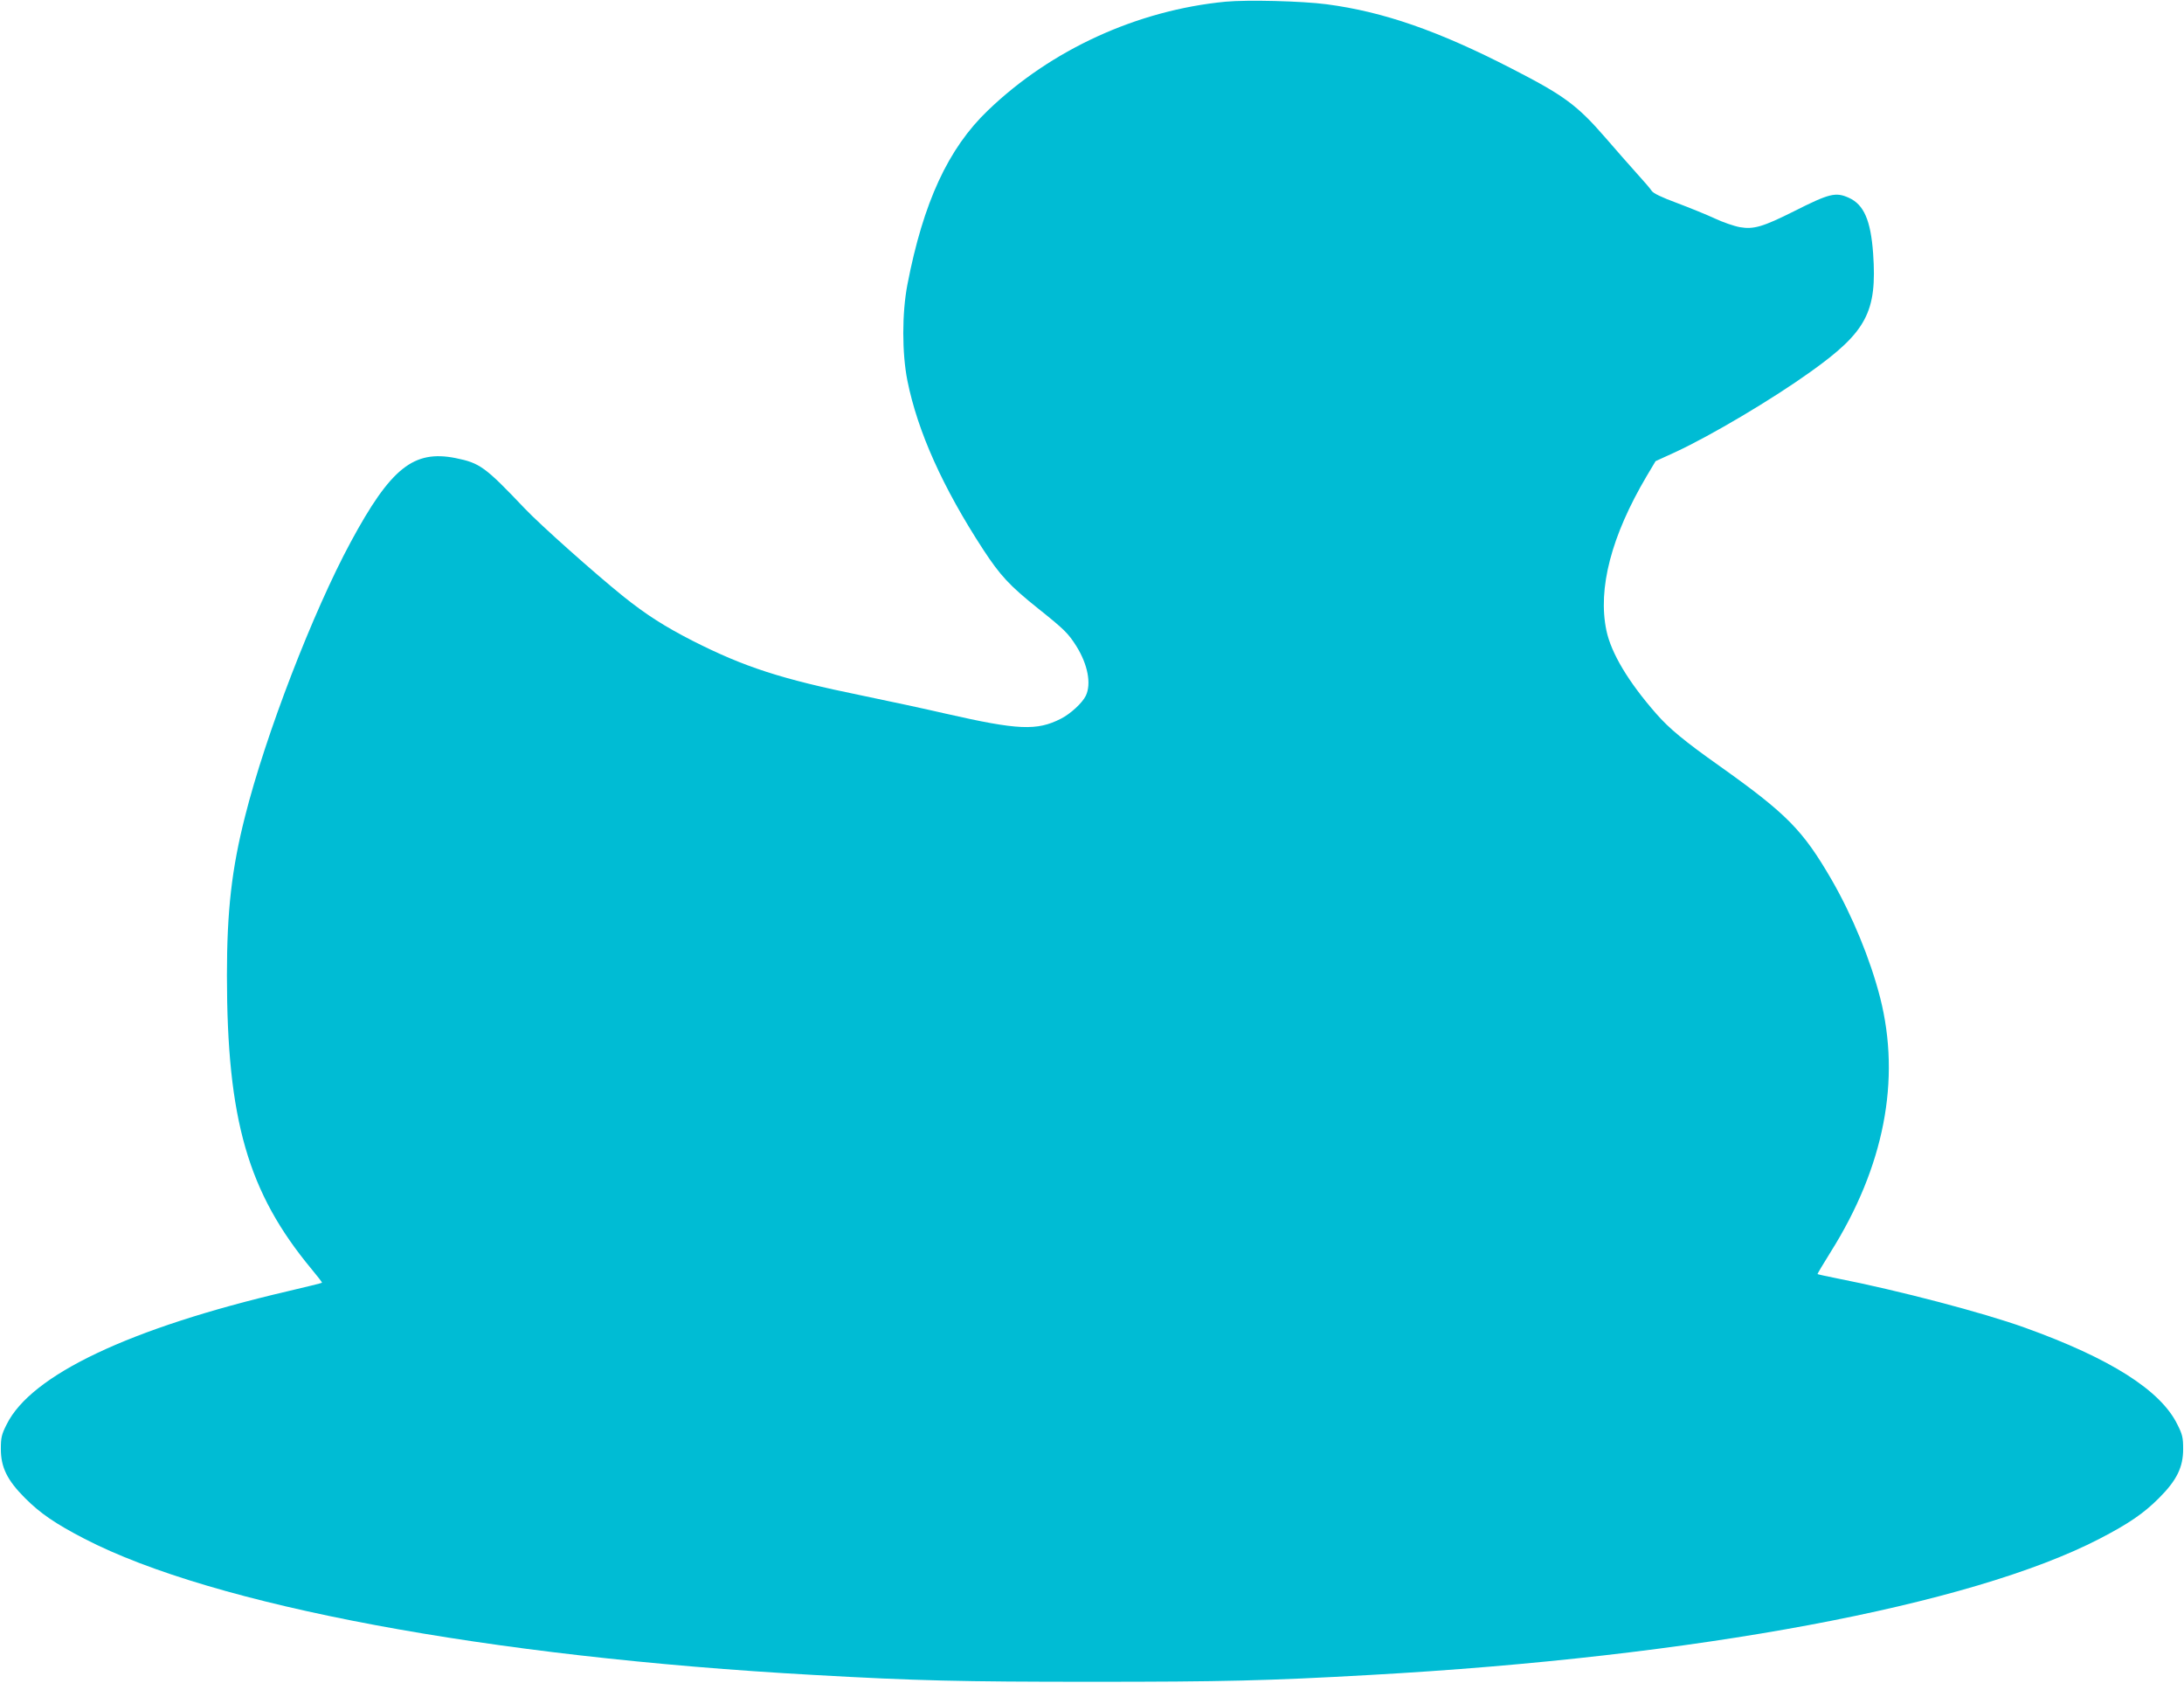
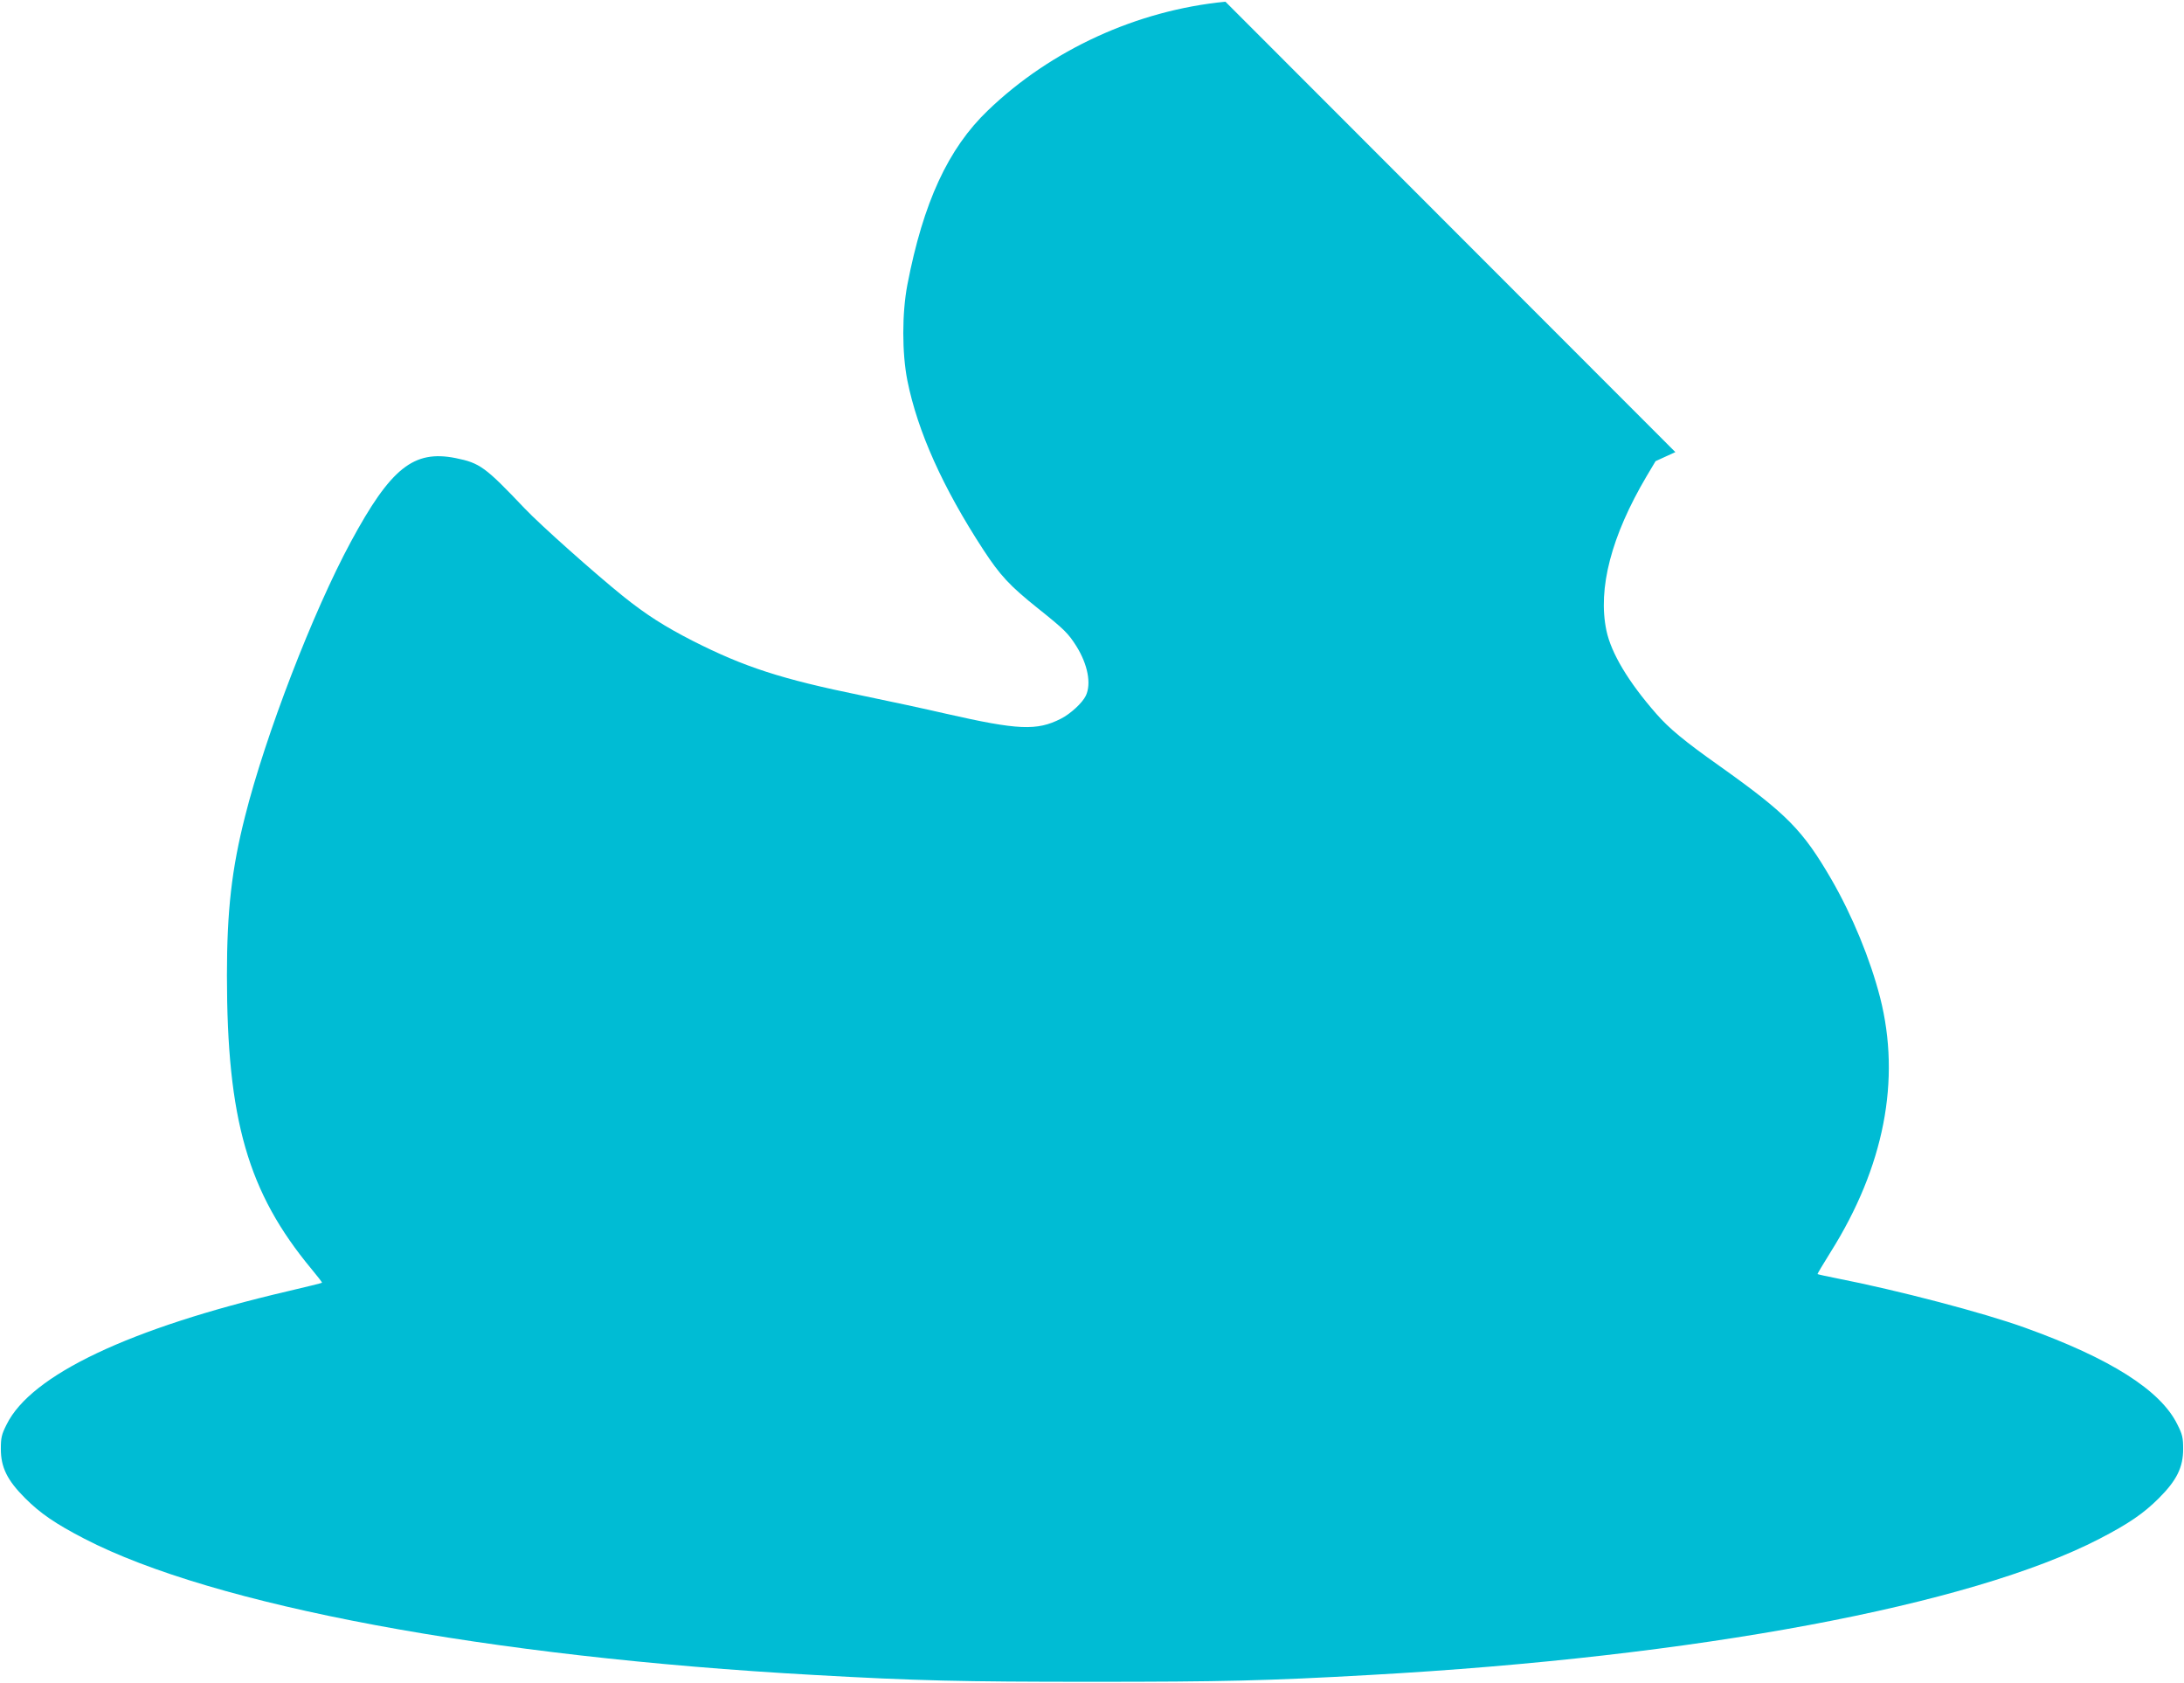
<svg xmlns="http://www.w3.org/2000/svg" version="1.0" width="1280pt" height="986pt" viewBox="0 0 1280 986" preserveAspectRatio="xMidYMid meet">
  <g transform="translate(0,986) scale(0.1,-0.1)" fill="#00bcd4" stroke="none">
-     <path d="M7182 9850 c-517 -50 -1022 -281 -1392 -637 -233 -223 -379 -539 -472 -1021 -32 -167 -32 -401 0 -562 60 -298 207 -626 445 -991 99 -151 153 -210 322 -345 154 -123 176 -145 224 -221 66 -106 88 -219 55 -289 -20 -42 -89 -106 -146 -135 -141 -72 -251 -67 -673 29 -121 28 -344 76 -495 107 -470 96 -686 166 -990 320 -164 84 -273 153 -410 263 -166 134 -482 415 -575 513 -232 244 -262 266 -405 295 -246 49 -380 -58 -614 -491 -221 -409 -499 -1128 -620 -1609 -78 -307 -106 -552 -106 -931 0 -846 123 -1272 496 -1721 35 -42 63 -78 61 -80 -1 -2 -92 -24 -202 -50 -925 -216 -1503 -490 -1646 -780 -30 -59 -34 -78 -34 -144 0 -107 37 -183 142 -288 90 -90 178 -150 348 -238 755 -391 2365 -692 4275 -798 603 -34 864 -40 1630 -40 766 0 1027 6 1630 40 1910 106 3520 407 4275 798 170 88 258 148 348 238 105 105 142 181 142 288 0 66 -4 85 -34 144 -98 200 -393 387 -894 567 -241 87 -744 219 -1102 289 -60 12 -111 23 -113 25 -1 1 33 59 77 129 313 498 413 1008 290 1491 -58 225 -162 478 -284 690 -169 291 -261 385 -656 666 -208 147 -297 221 -372 307 -164 187 -264 355 -292 487 -52 247 29 555 235 904 l53 89 116 53 c211 98 567 309 793 471 328 234 390 351 366 693 -14 194 -54 286 -142 326 -78 35 -114 26 -324 -80 -180 -90 -234 -106 -315 -92 -34 6 -100 29 -147 51 -47 22 -146 62 -220 90 -92 34 -140 57 -150 72 -8 13 -48 59 -88 103 -40 44 -121 137 -181 206 -169 195 -245 250 -555 409 -426 219 -747 331 -1081 375 -144 19 -464 27 -593 15z" />
+     <path d="M7182 9850 c-517 -50 -1022 -281 -1392 -637 -233 -223 -379 -539 -472 -1021 -32 -167 -32 -401 0 -562 60 -298 207 -626 445 -991 99 -151 153 -210 322 -345 154 -123 176 -145 224 -221 66 -106 88 -219 55 -289 -20 -42 -89 -106 -146 -135 -141 -72 -251 -67 -673 29 -121 28 -344 76 -495 107 -470 96 -686 166 -990 320 -164 84 -273 153 -410 263 -166 134 -482 415 -575 513 -232 244 -262 266 -405 295 -246 49 -380 -58 -614 -491 -221 -409 -499 -1128 -620 -1609 -78 -307 -106 -552 -106 -931 0 -846 123 -1272 496 -1721 35 -42 63 -78 61 -80 -1 -2 -92 -24 -202 -50 -925 -216 -1503 -490 -1646 -780 -30 -59 -34 -78 -34 -144 0 -107 37 -183 142 -288 90 -90 178 -150 348 -238 755 -391 2365 -692 4275 -798 603 -34 864 -40 1630 -40 766 0 1027 6 1630 40 1910 106 3520 407 4275 798 170 88 258 148 348 238 105 105 142 181 142 288 0 66 -4 85 -34 144 -98 200 -393 387 -894 567 -241 87 -744 219 -1102 289 -60 12 -111 23 -113 25 -1 1 33 59 77 129 313 498 413 1008 290 1491 -58 225 -162 478 -284 690 -169 291 -261 385 -656 666 -208 147 -297 221 -372 307 -164 187 -264 355 -292 487 -52 247 29 555 235 904 l53 89 116 53 z" />
  </g>
</svg>